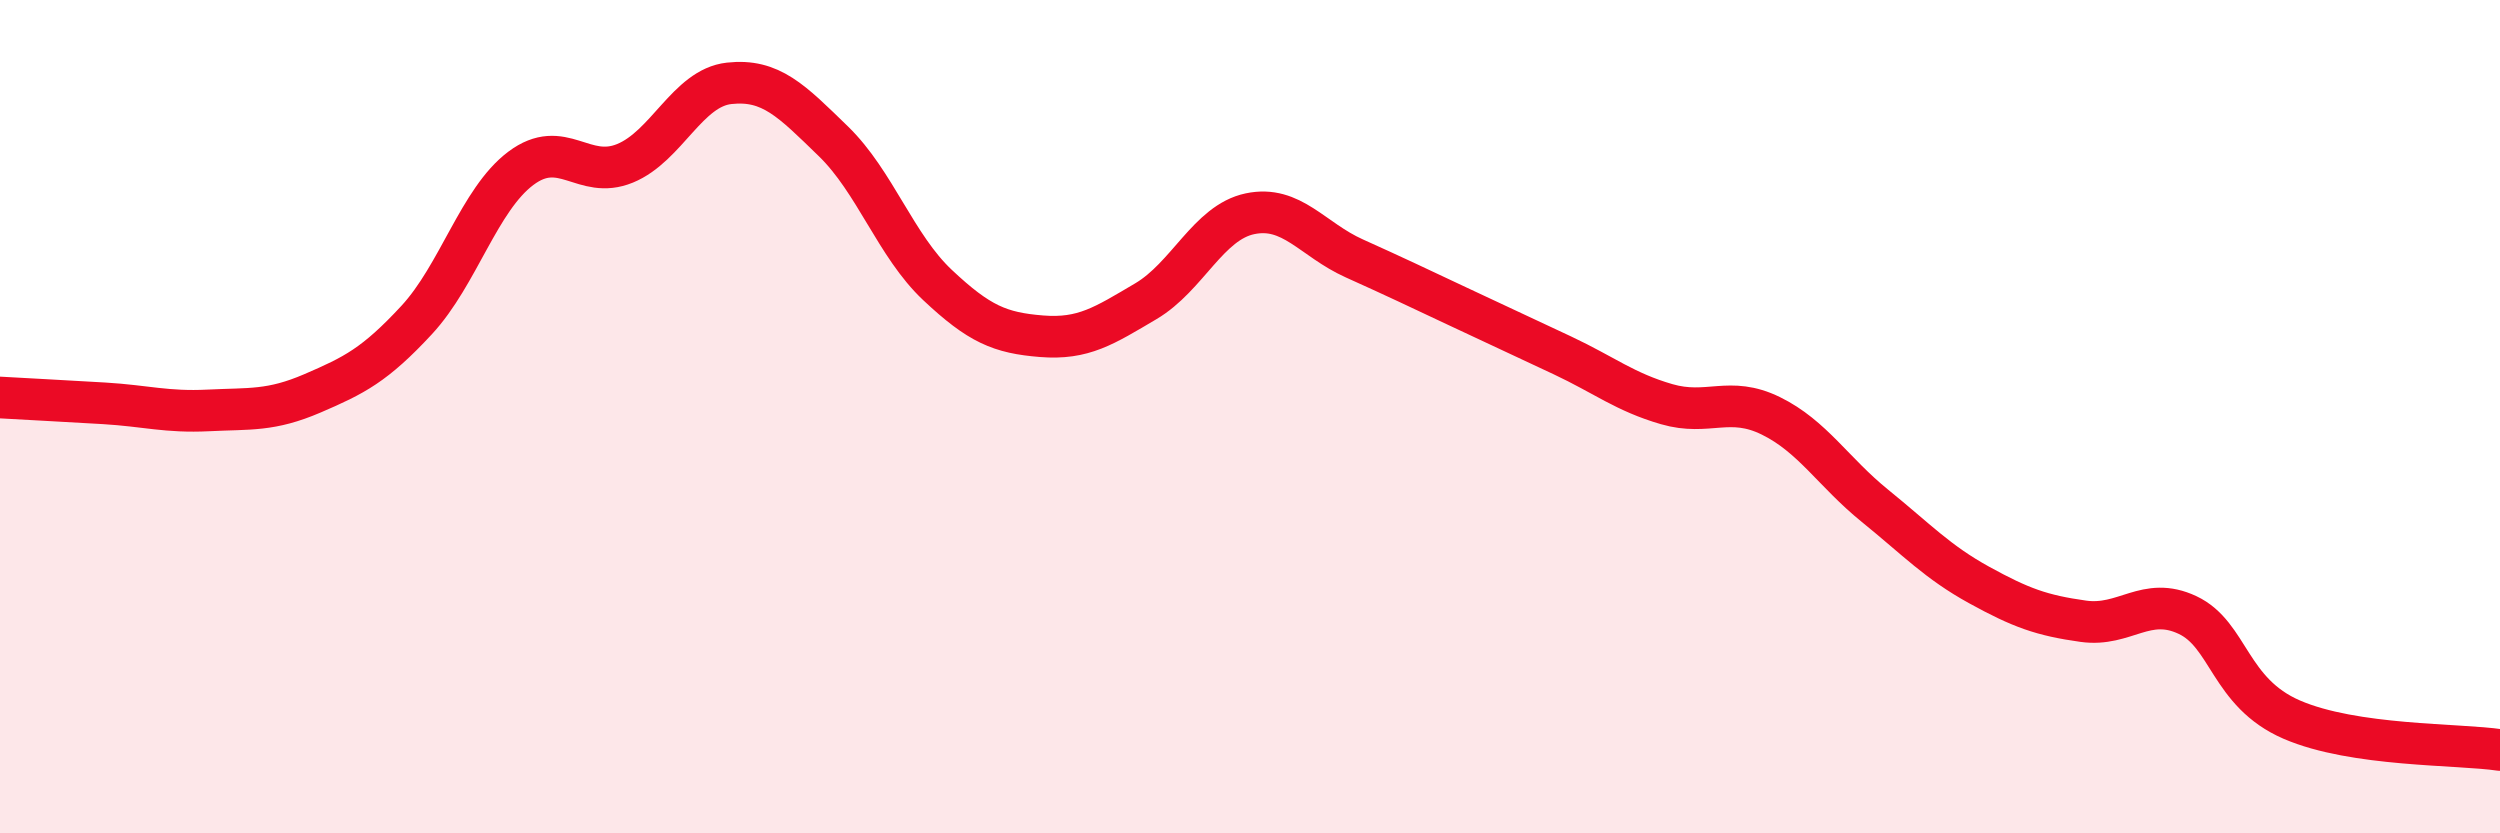
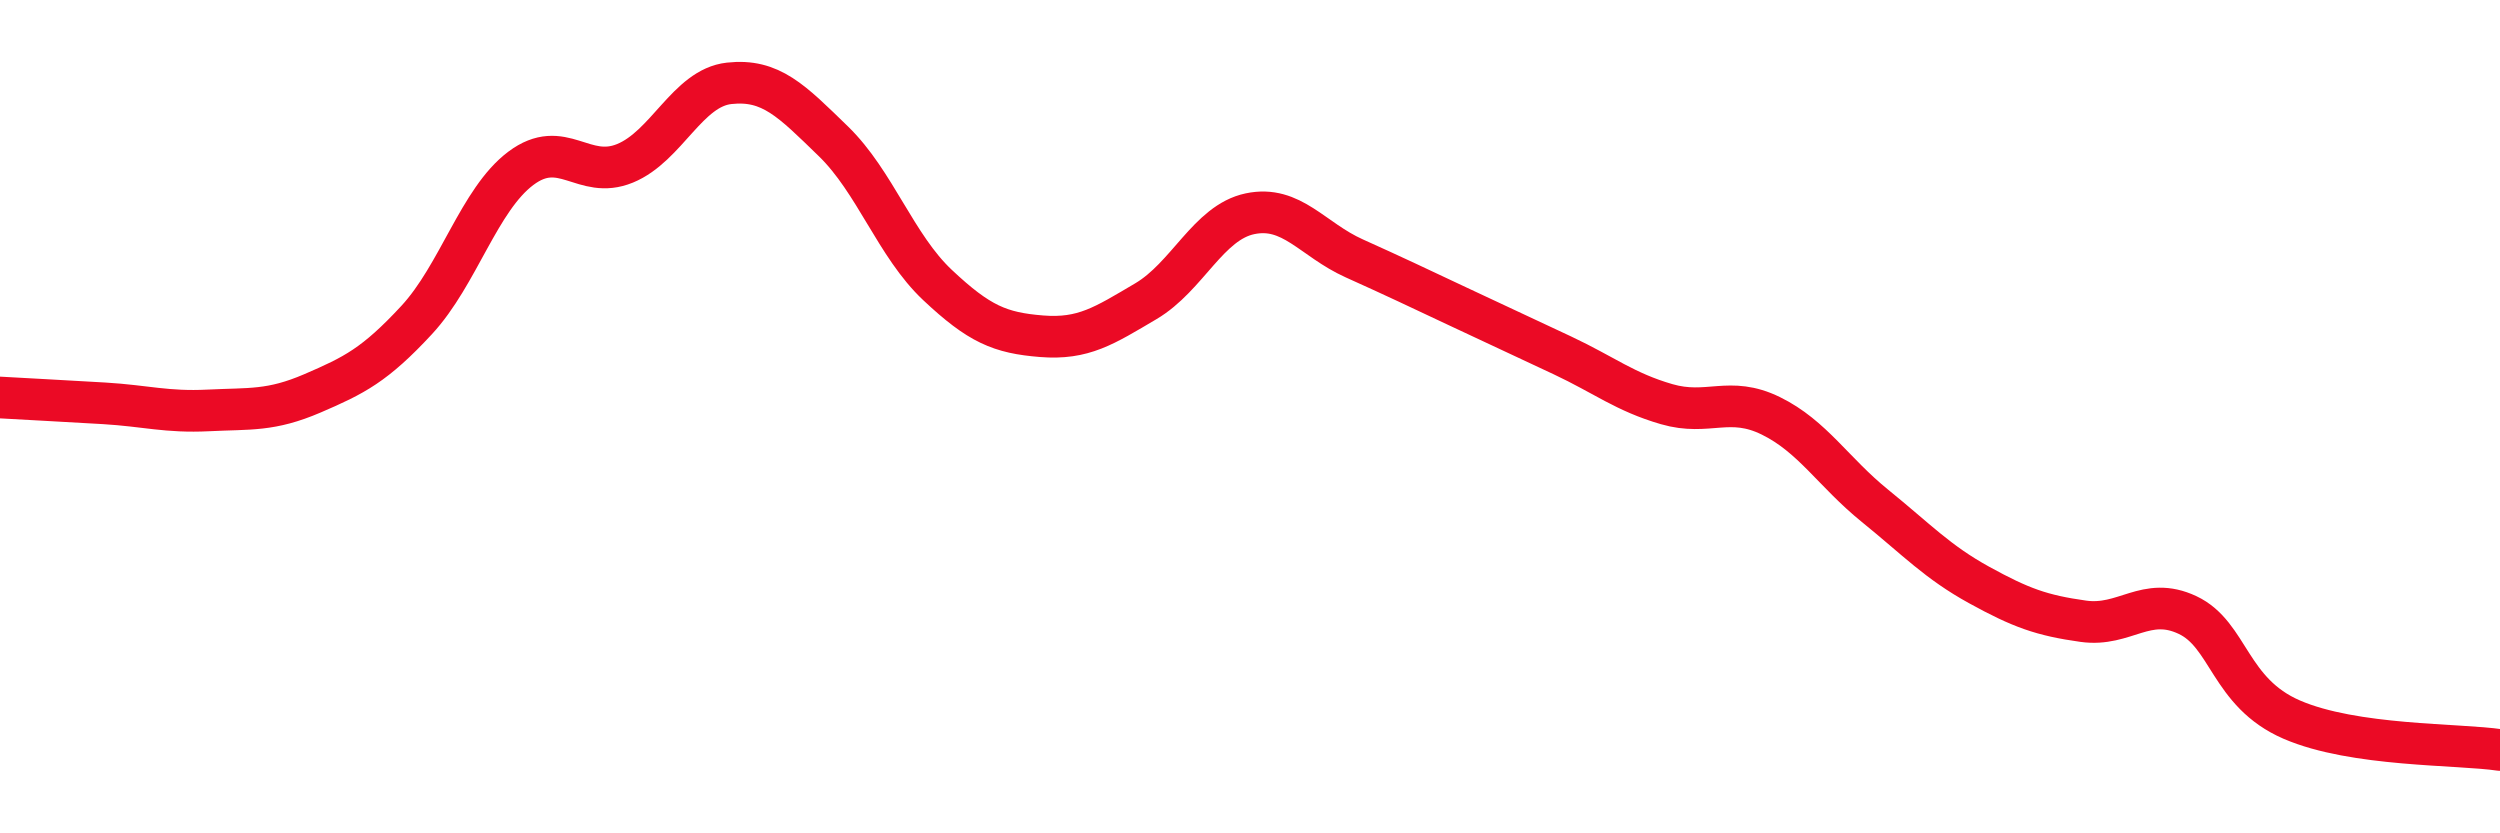
<svg xmlns="http://www.w3.org/2000/svg" width="60" height="20" viewBox="0 0 60 20">
-   <path d="M 0,9.54 C 0.5,9.57 1.5,9.62 2.5,9.68 C 3.5,9.74 4,9.9 5,9.85 C 6,9.8 6.5,9.87 7.5,9.44 C 8.5,9.01 9,8.76 10,7.68 C 11,6.6 11.5,4.79 12.5,4.04 C 13.5,3.29 14,4.33 15,3.92 C 16,3.51 16.5,2.11 17.5,2 C 18.5,1.89 19,2.42 20,3.39 C 21,4.36 21.5,5.9 22.5,6.84 C 23.5,7.78 24,7.99 25,8.07 C 26,8.15 26.5,7.82 27.5,7.23 C 28.5,6.64 29,5.34 30,5.13 C 31,4.92 31.5,5.75 32.5,6.2 C 33.5,6.65 34,6.89 35,7.36 C 36,7.83 36.5,8.06 37.5,8.53 C 38.5,9 39,9.41 40,9.7 C 41,9.99 41.5,9.49 42.5,9.98 C 43.5,10.47 44,11.33 45,12.14 C 46,12.95 46.5,13.49 47.5,14.04 C 48.5,14.59 49,14.77 50,14.91 C 51,15.05 51.5,14.29 52.5,14.76 C 53.5,15.23 53.5,16.62 55,17.27 C 56.5,17.92 59,17.85 60,18L60 20L0 20Z" fill="#EB0A25" opacity="0.1" stroke-linecap="round" stroke-linejoin="round" />
  <path d="M 0,9.54 C 0.5,9.57 1.5,9.62 2.5,9.68 C 3.5,9.74 4,9.9 5,9.85 C 6,9.8 6.5,9.87 7.5,9.44 C 8.5,9.01 9,8.76 10,7.68 C 11,6.6 11.5,4.79 12.5,4.04 C 13.5,3.29 14,4.33 15,3.92 C 16,3.51 16.5,2.11 17.5,2 C 18.5,1.89 19,2.42 20,3.39 C 21,4.36 21.5,5.9 22.5,6.84 C 23.5,7.78 24,7.99 25,8.07 C 26,8.15 26.5,7.82 27.5,7.23 C 28.5,6.64 29,5.34 30,5.13 C 31,4.92 31.5,5.75 32.5,6.2 C 33.5,6.65 34,6.89 35,7.36 C 36,7.83 36.5,8.06 37.5,8.53 C 38.5,9 39,9.41 40,9.7 C 41,9.99 41.5,9.49 42.5,9.98 C 43.5,10.47 44,11.33 45,12.14 C 46,12.95 46.5,13.49 47.5,14.04 C 48.5,14.59 49,14.77 50,14.91 C 51,15.05 51.5,14.29 52.5,14.76 C 53.5,15.23 53.5,16.62 55,17.27 C 56.5,17.92 59,17.85 60,18" stroke="#EB0A25" stroke-width="1" fill="none" stroke-linecap="round" stroke-linejoin="round" />
</svg>